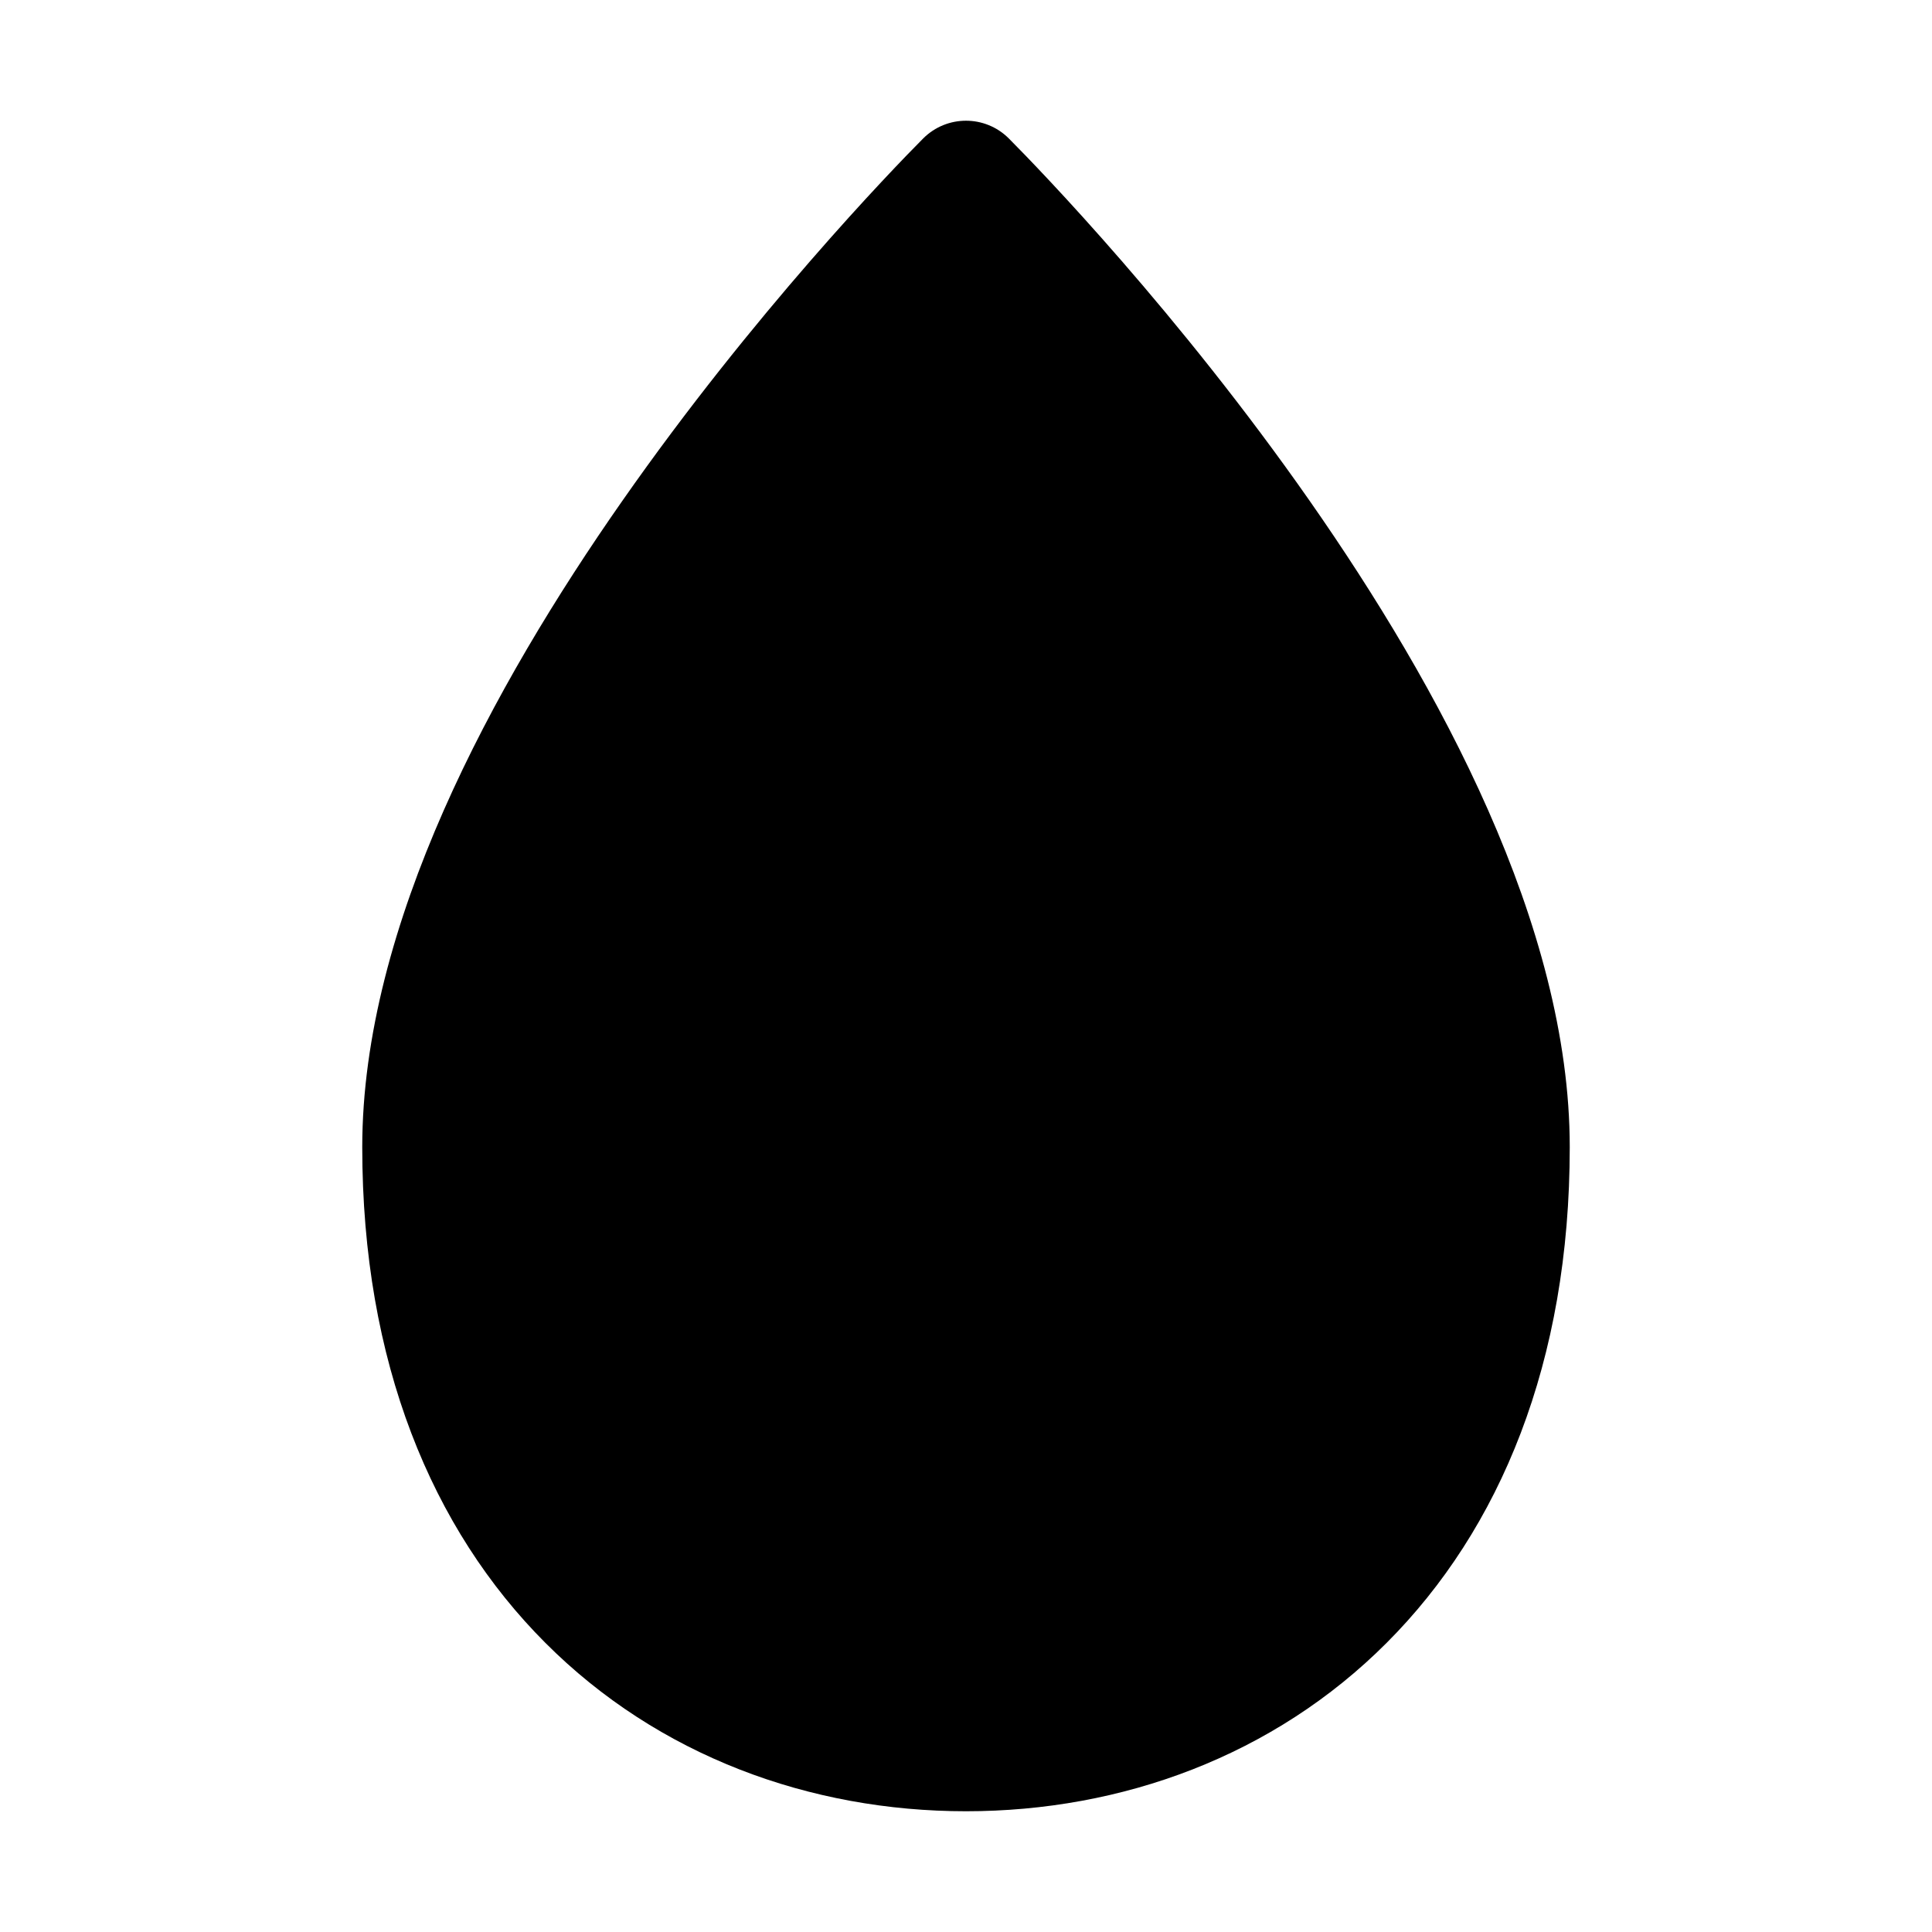
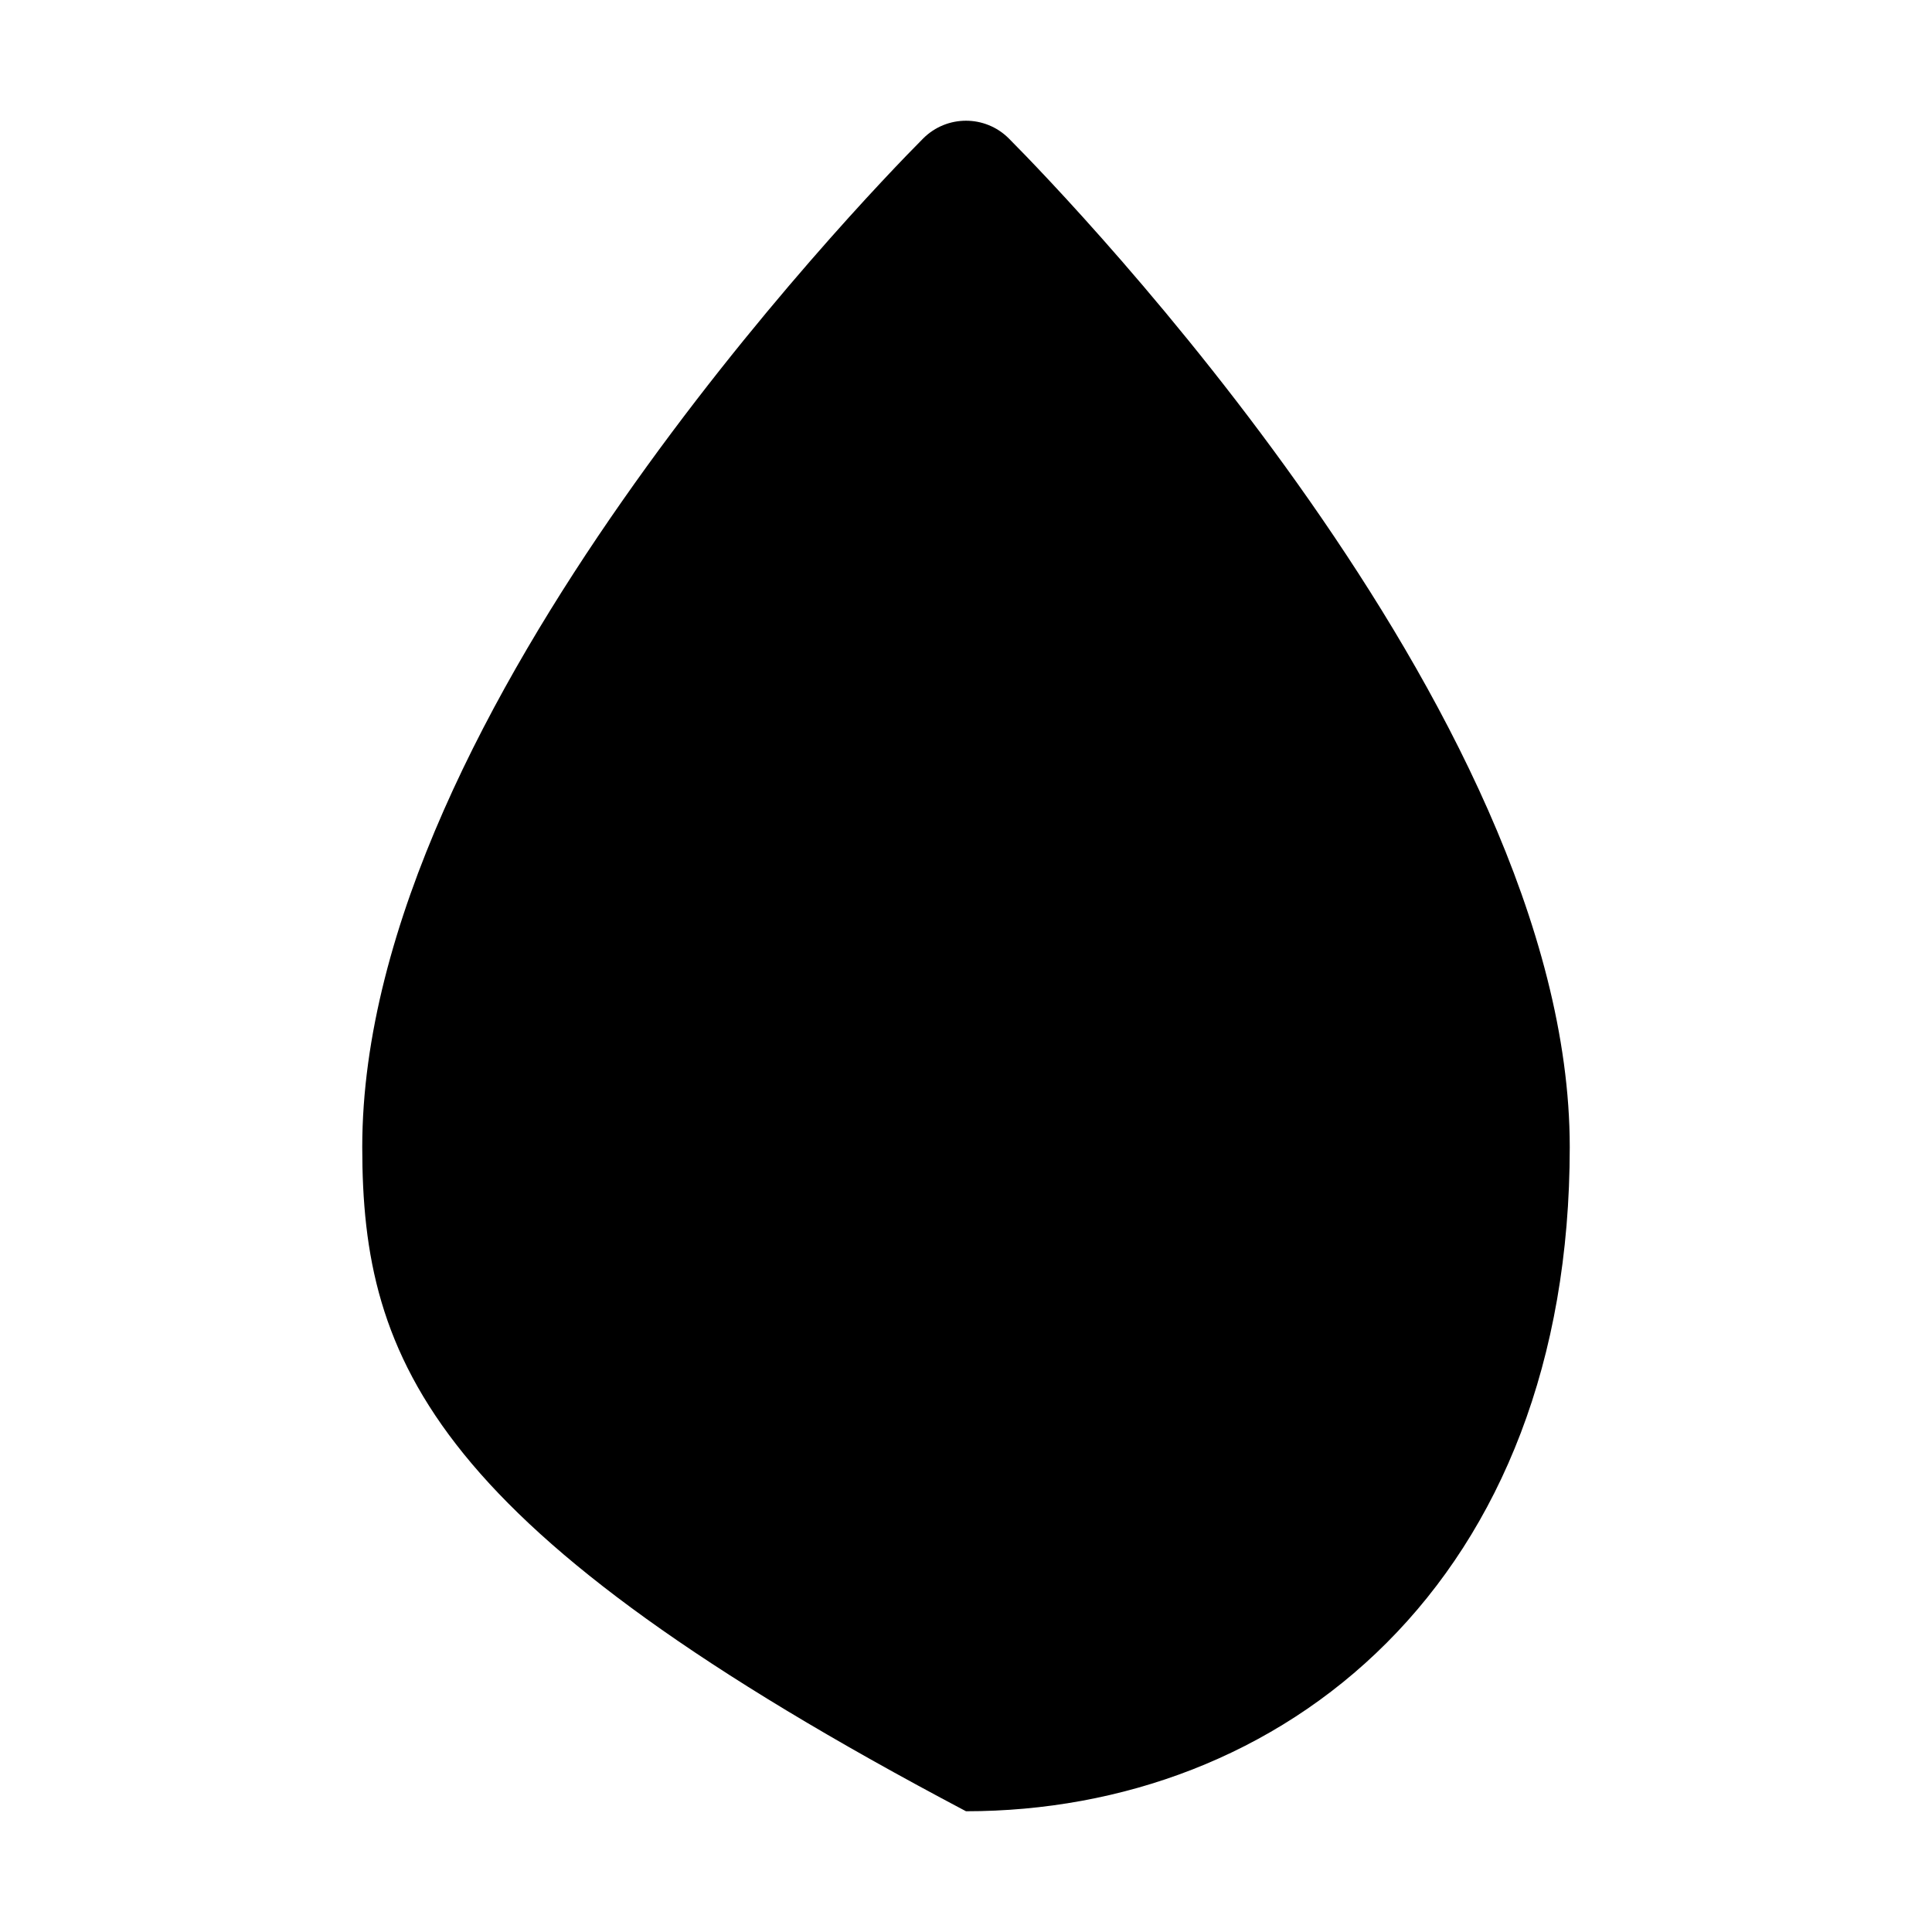
<svg xmlns="http://www.w3.org/2000/svg" viewBox="0 0 16 16" fill="none">
-   <path d="M7.646 1.146C7.842 0.951 8.158 0.951 8.354 1.146C8.615 1.408 9.762 2.596 10.847 4.149C11.916 5.679 13 7.665 13 9.5C13 11.281 12.423 12.665 11.484 13.605C10.549 14.542 9.291 15 8 15C6.709 15 5.451 14.542 4.516 13.605C3.577 12.665 3 11.281 3 9.5C3 7.665 4.083 5.679 5.153 4.149C6.238 2.596 7.385 1.408 7.646 1.146Z" fill="currentColor" />
+   <path d="M7.646 1.146C7.842 0.951 8.158 0.951 8.354 1.146C8.615 1.408 9.762 2.596 10.847 4.149C11.916 5.679 13 7.665 13 9.5C13 11.281 12.423 12.665 11.484 13.605C10.549 14.542 9.291 15 8 15C3.577 12.665 3 11.281 3 9.5C3 7.665 4.083 5.679 5.153 4.149C6.238 2.596 7.385 1.408 7.646 1.146Z" fill="currentColor" />
</svg>